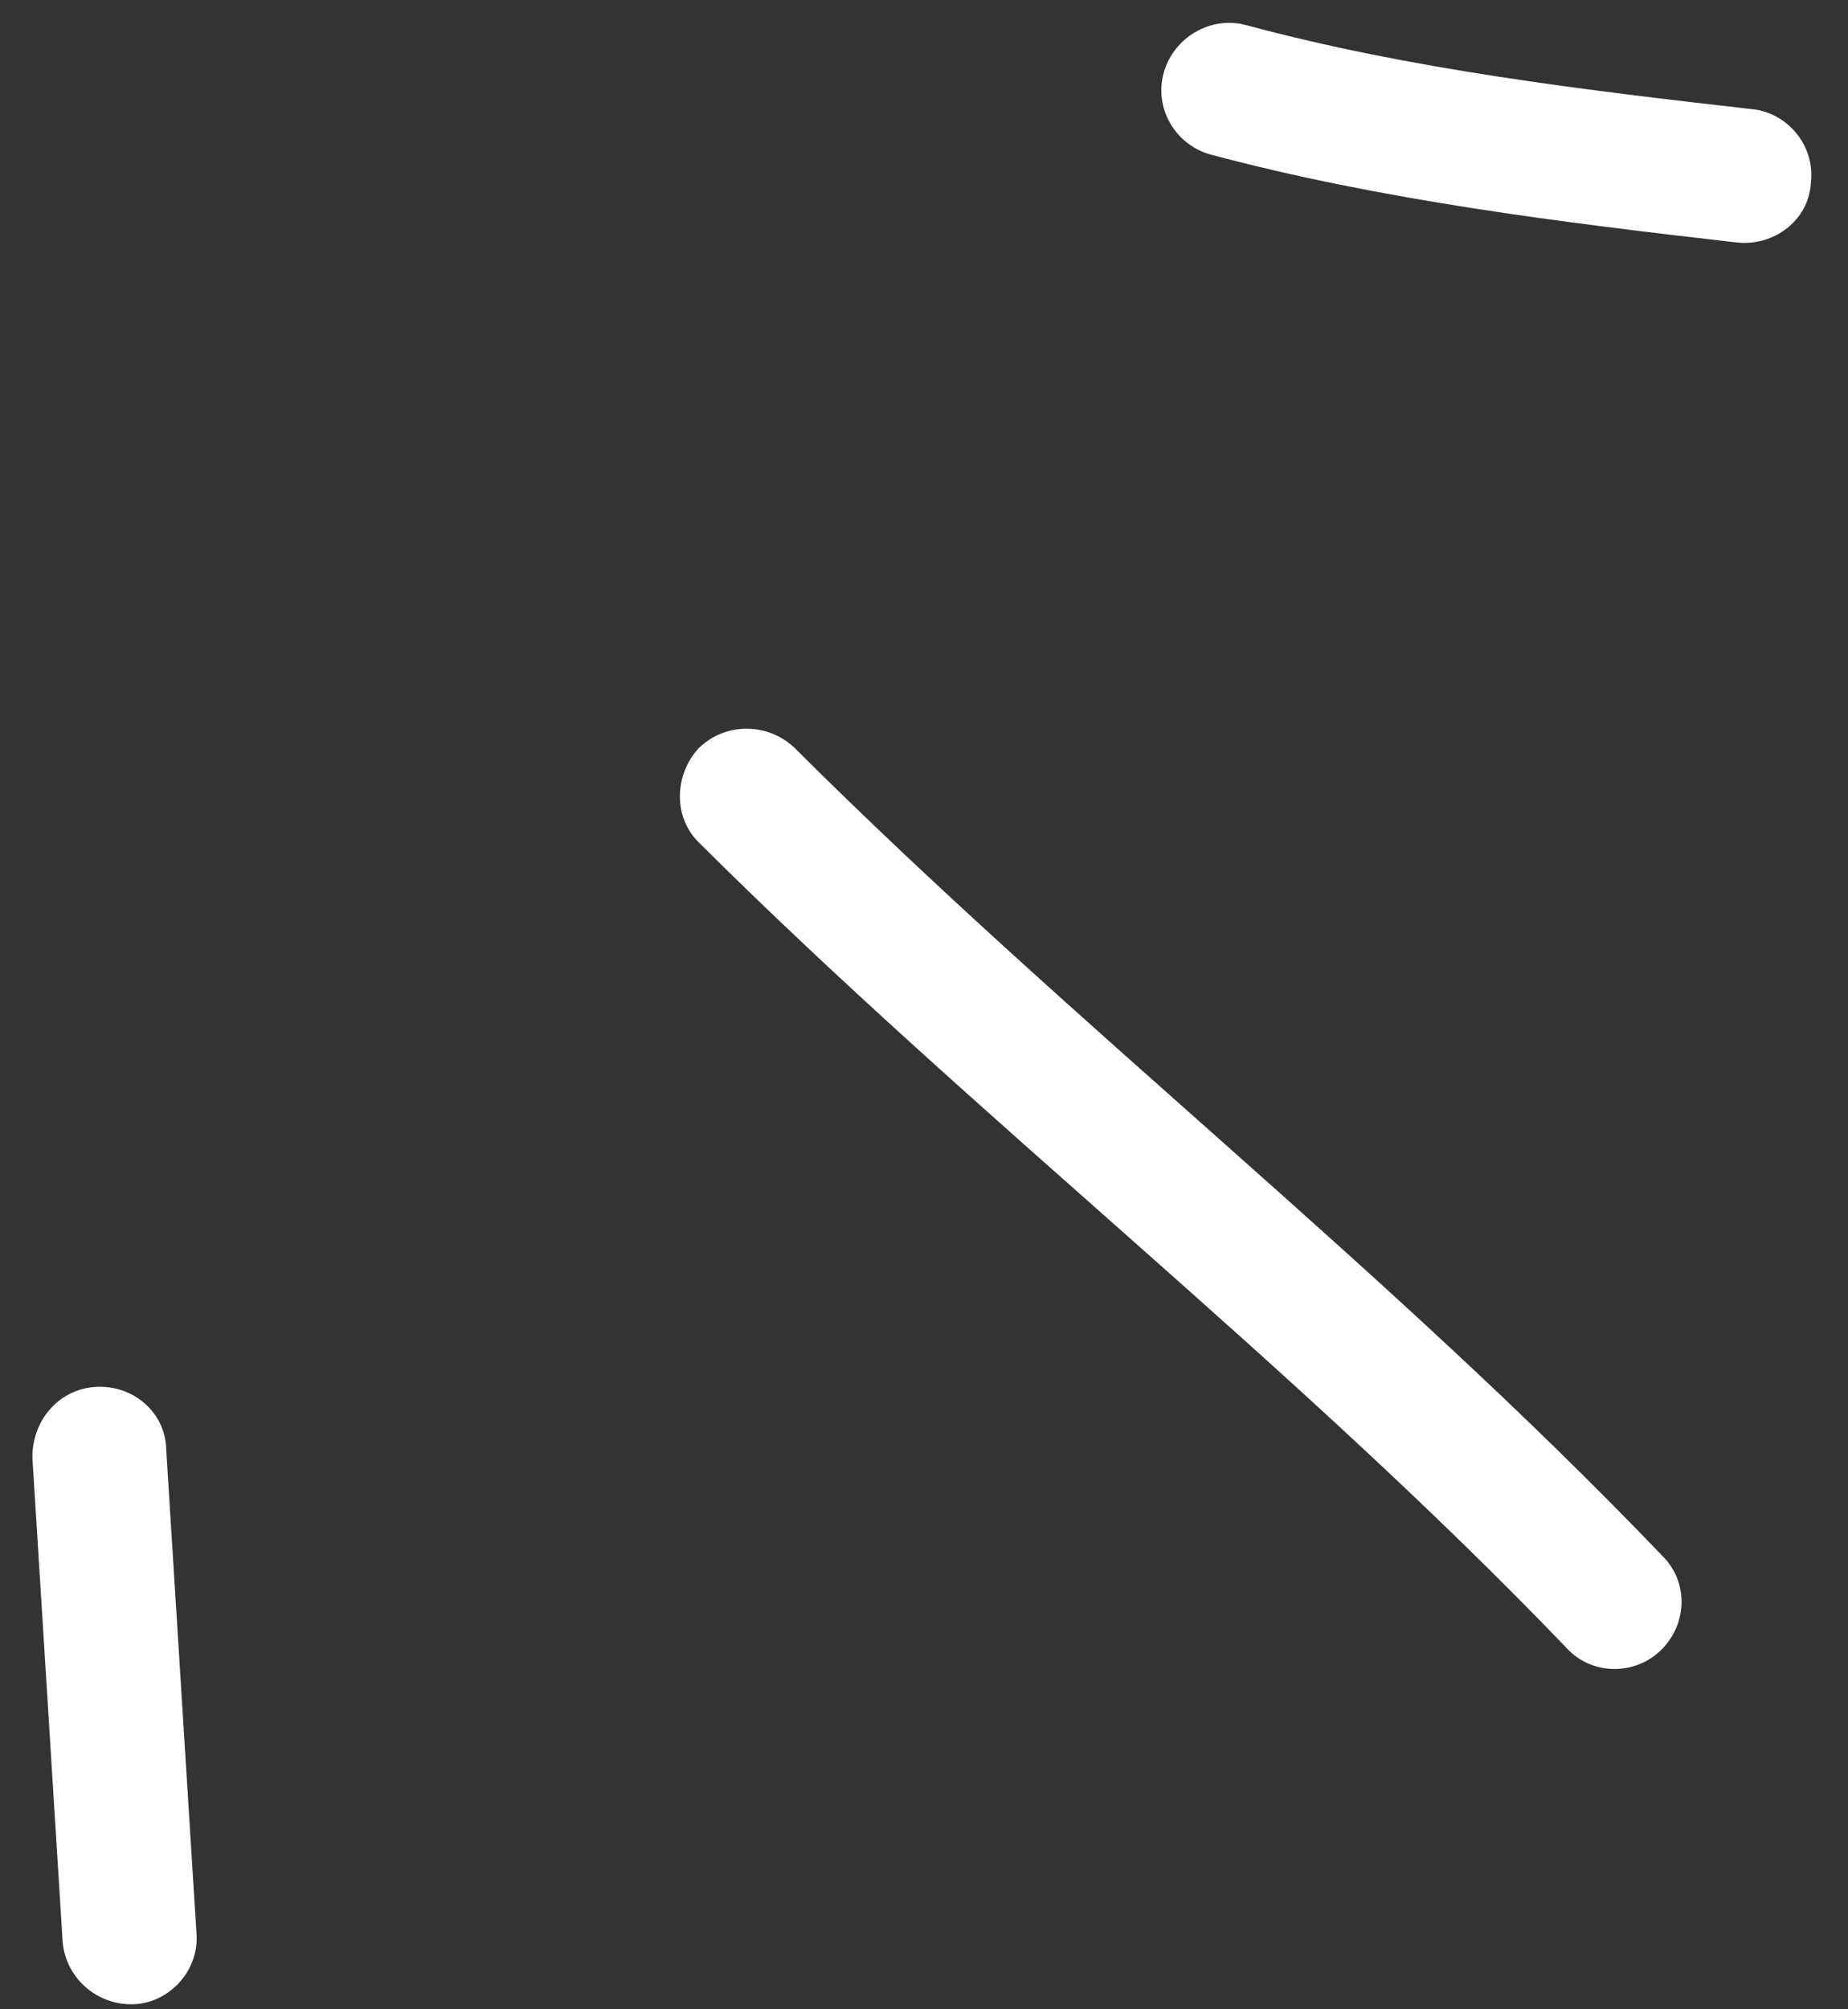
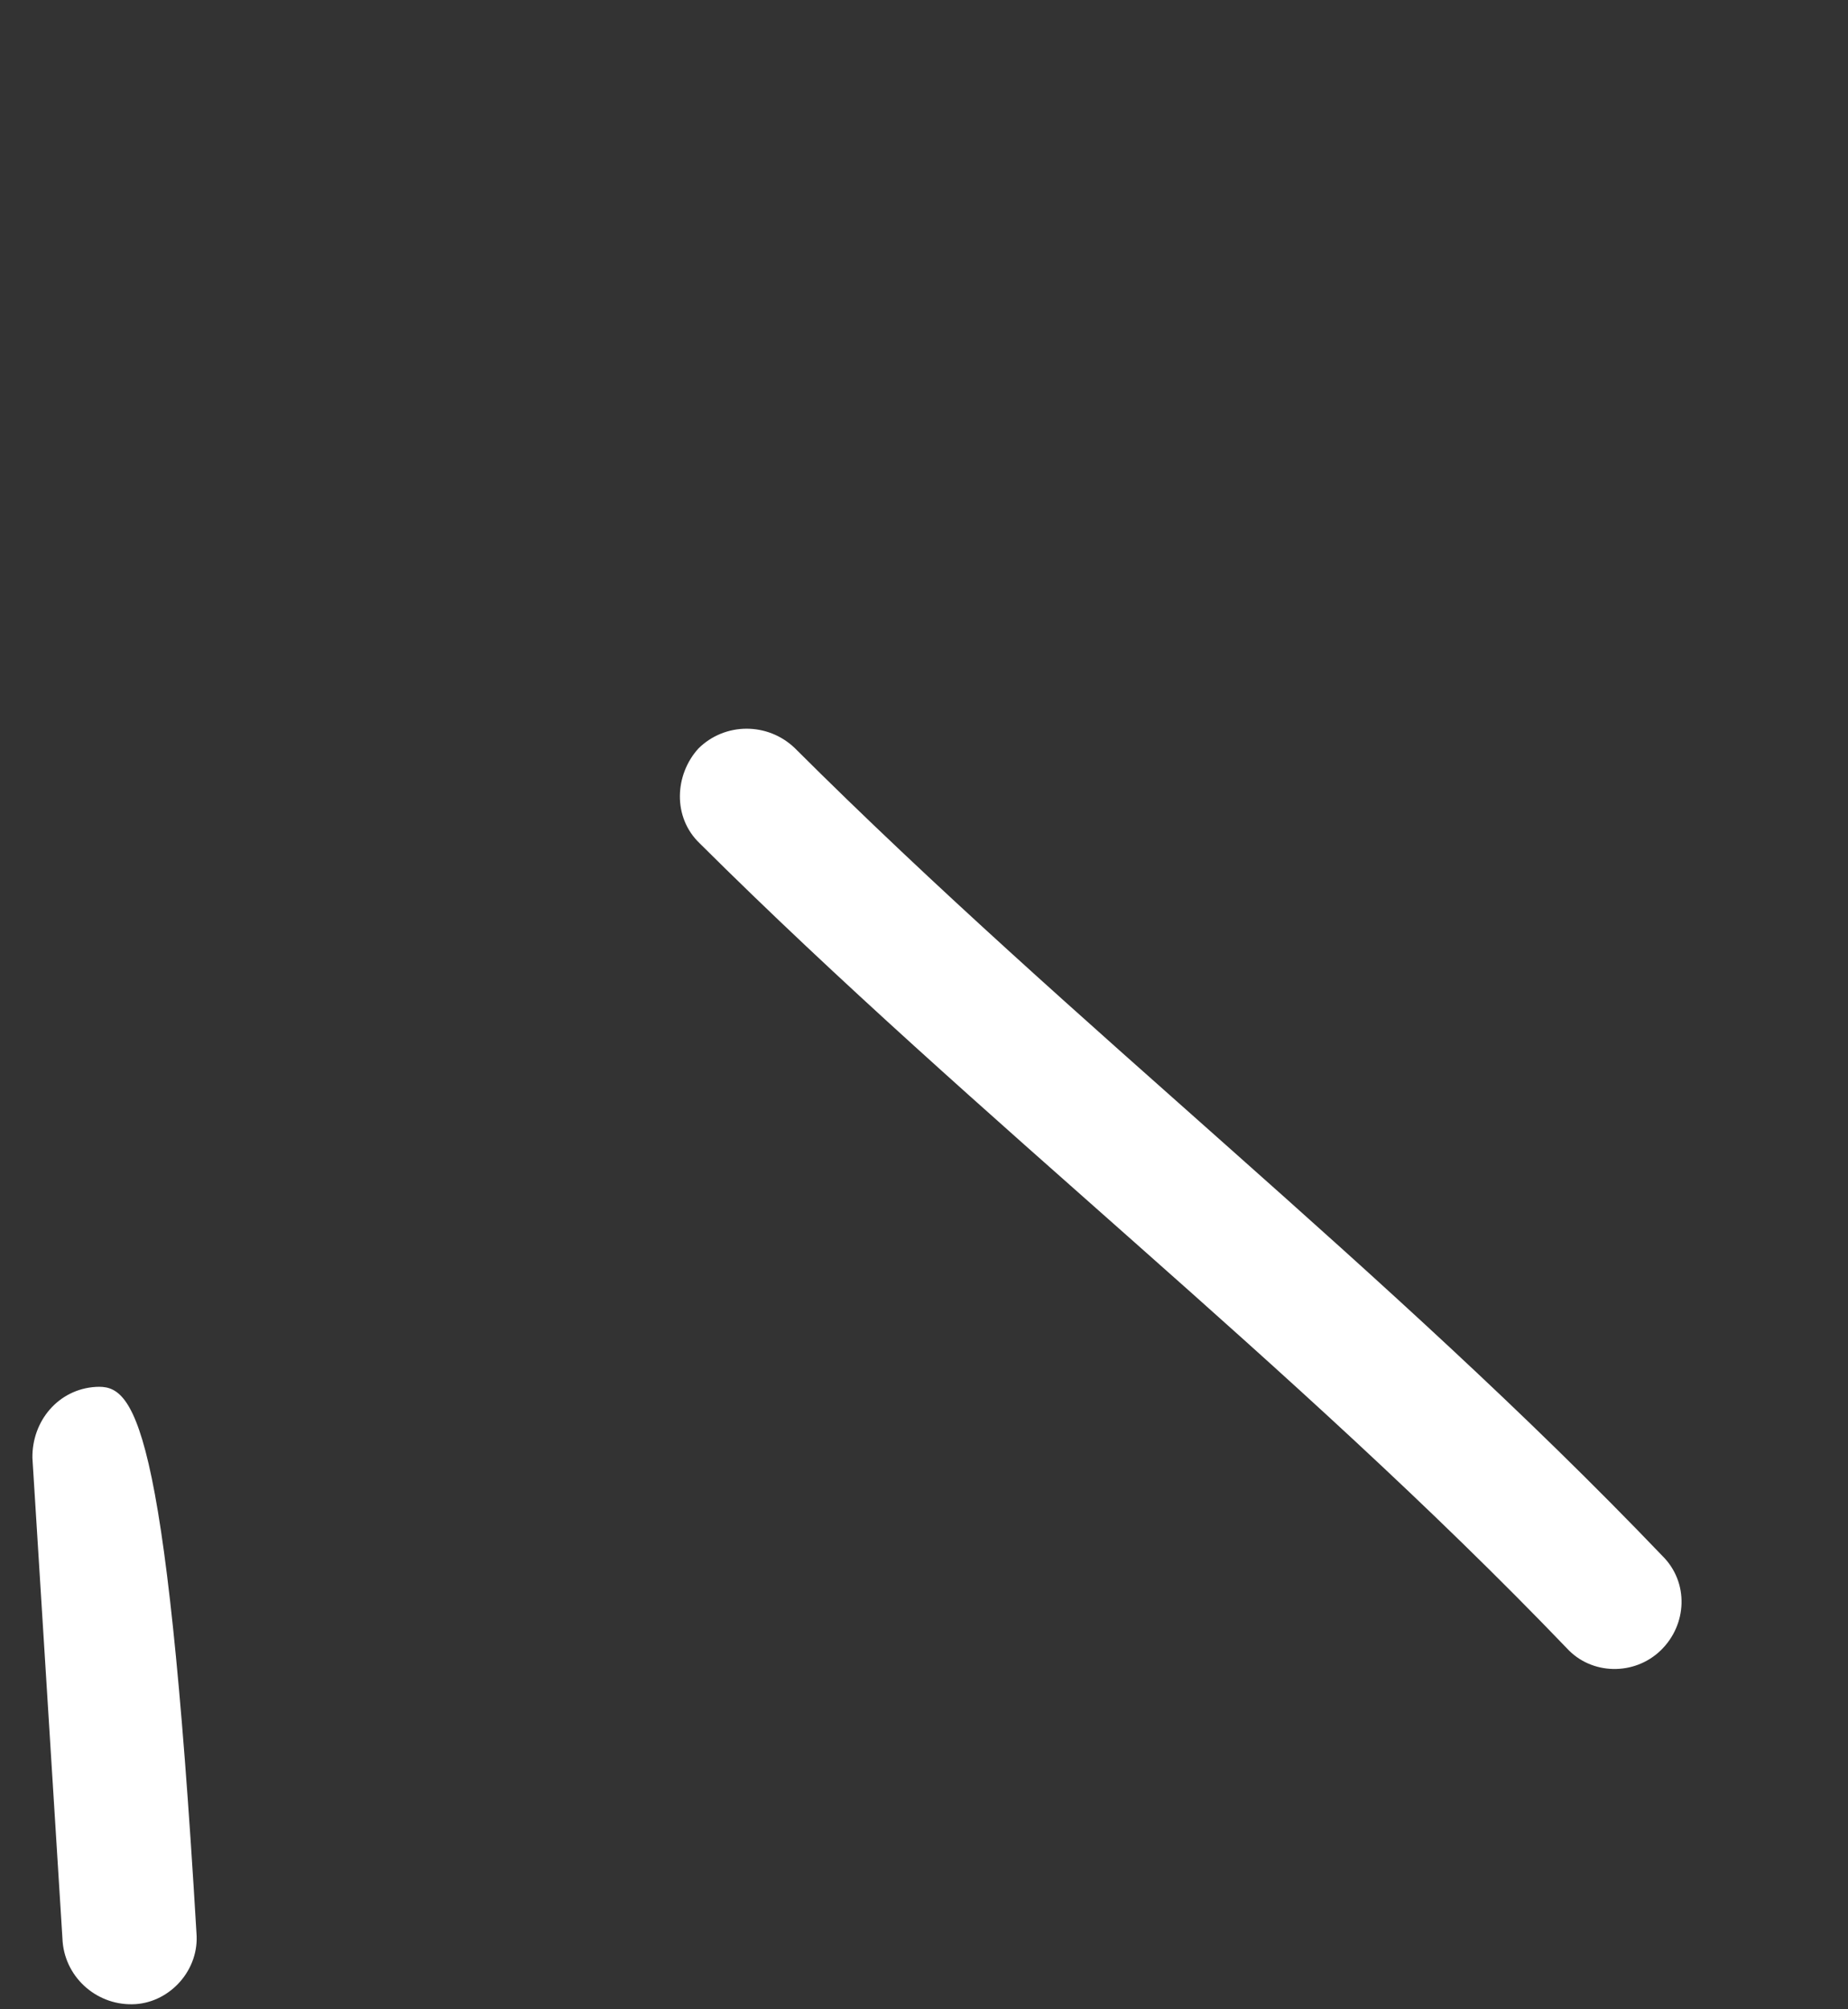
<svg xmlns="http://www.w3.org/2000/svg" width="69" height="75" viewBox="0 0 69 75" fill="none">
  <rect x="0" y="0" width="69" height="75" fill="#333333" stroke="none" />
  <g id="Highlight_05">
-     <path id="Vector" fill-rule="evenodd" clip-rule="evenodd" d="M45.194 5.767C51.617 7.482 58.328 8.303 64.838 9.05C66.241 9.206 67.528 8.219 67.611 6.849C67.793 5.478 66.777 4.239 65.475 4.081C59.165 3.363 52.655 2.59 46.534 0.939C45.229 0.581 43.838 1.37 43.455 2.703C43.072 4.035 43.89 5.408 45.194 5.767Z" fill="white" />
    <path id="Vector_2" fill-rule="evenodd" clip-rule="evenodd" d="M26.121 31.475C36.554 41.854 48.269 50.864 58.506 61.528C59.419 62.524 61.019 62.558 62.007 61.604C62.995 60.649 63.074 59.064 62.062 58.069C51.825 47.374 40.109 38.335 29.676 27.924C28.663 26.953 27.064 26.96 26.076 27.94C25.188 28.919 25.108 30.504 26.121 31.475Z" fill="white" />
-     <path id="Vector_3" fill-rule="evenodd" clip-rule="evenodd" d="M7.335 72.146C6.959 66.135 6.583 60.123 6.206 54.11C6.189 52.732 4.975 51.684 3.576 51.768C2.177 51.854 1.192 53.04 1.21 54.419C1.586 60.44 1.962 66.461 2.339 72.482C2.457 73.859 3.67 74.9 5.069 74.807C6.368 74.716 7.453 73.522 7.335 72.146Z" fill="white" />
+     <path id="Vector_3" fill-rule="evenodd" clip-rule="evenodd" d="M7.335 72.146C6.189 52.732 4.975 51.684 3.576 51.768C2.177 51.854 1.192 53.04 1.21 54.419C1.586 60.44 1.962 66.461 2.339 72.482C2.457 73.859 3.67 74.9 5.069 74.807C6.368 74.716 7.453 73.522 7.335 72.146Z" fill="white" />
  </g>
</svg>